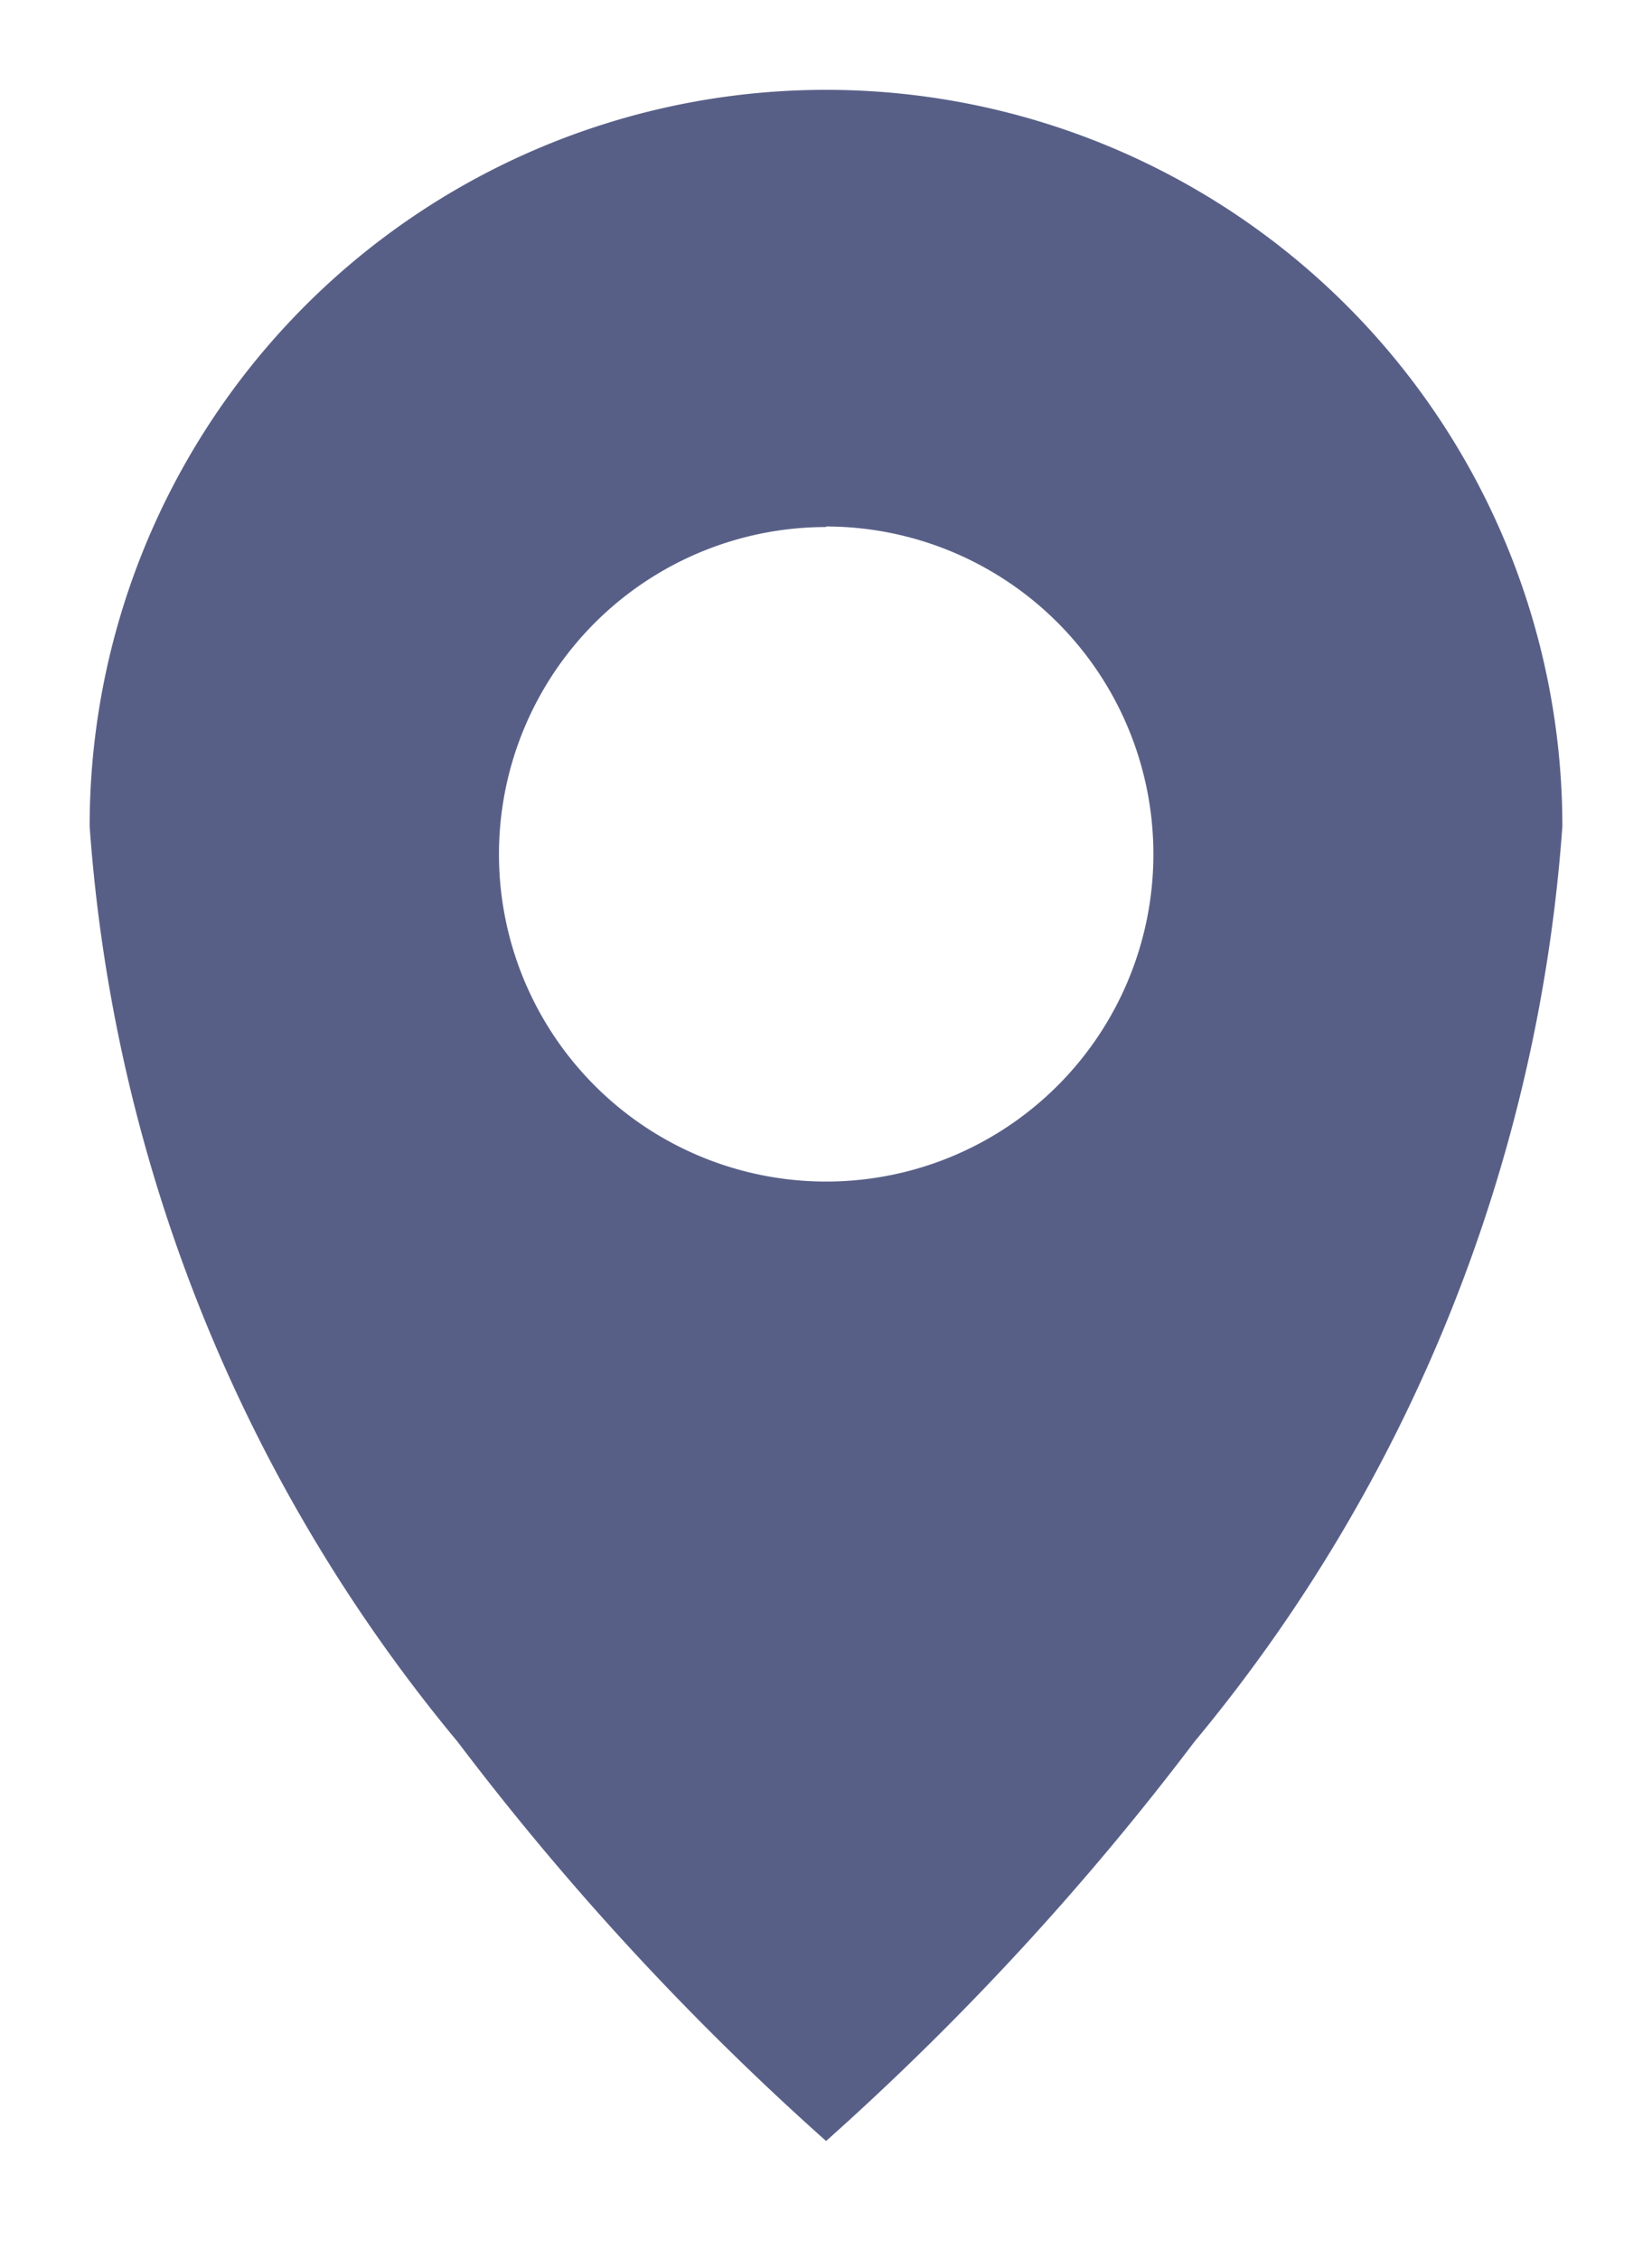
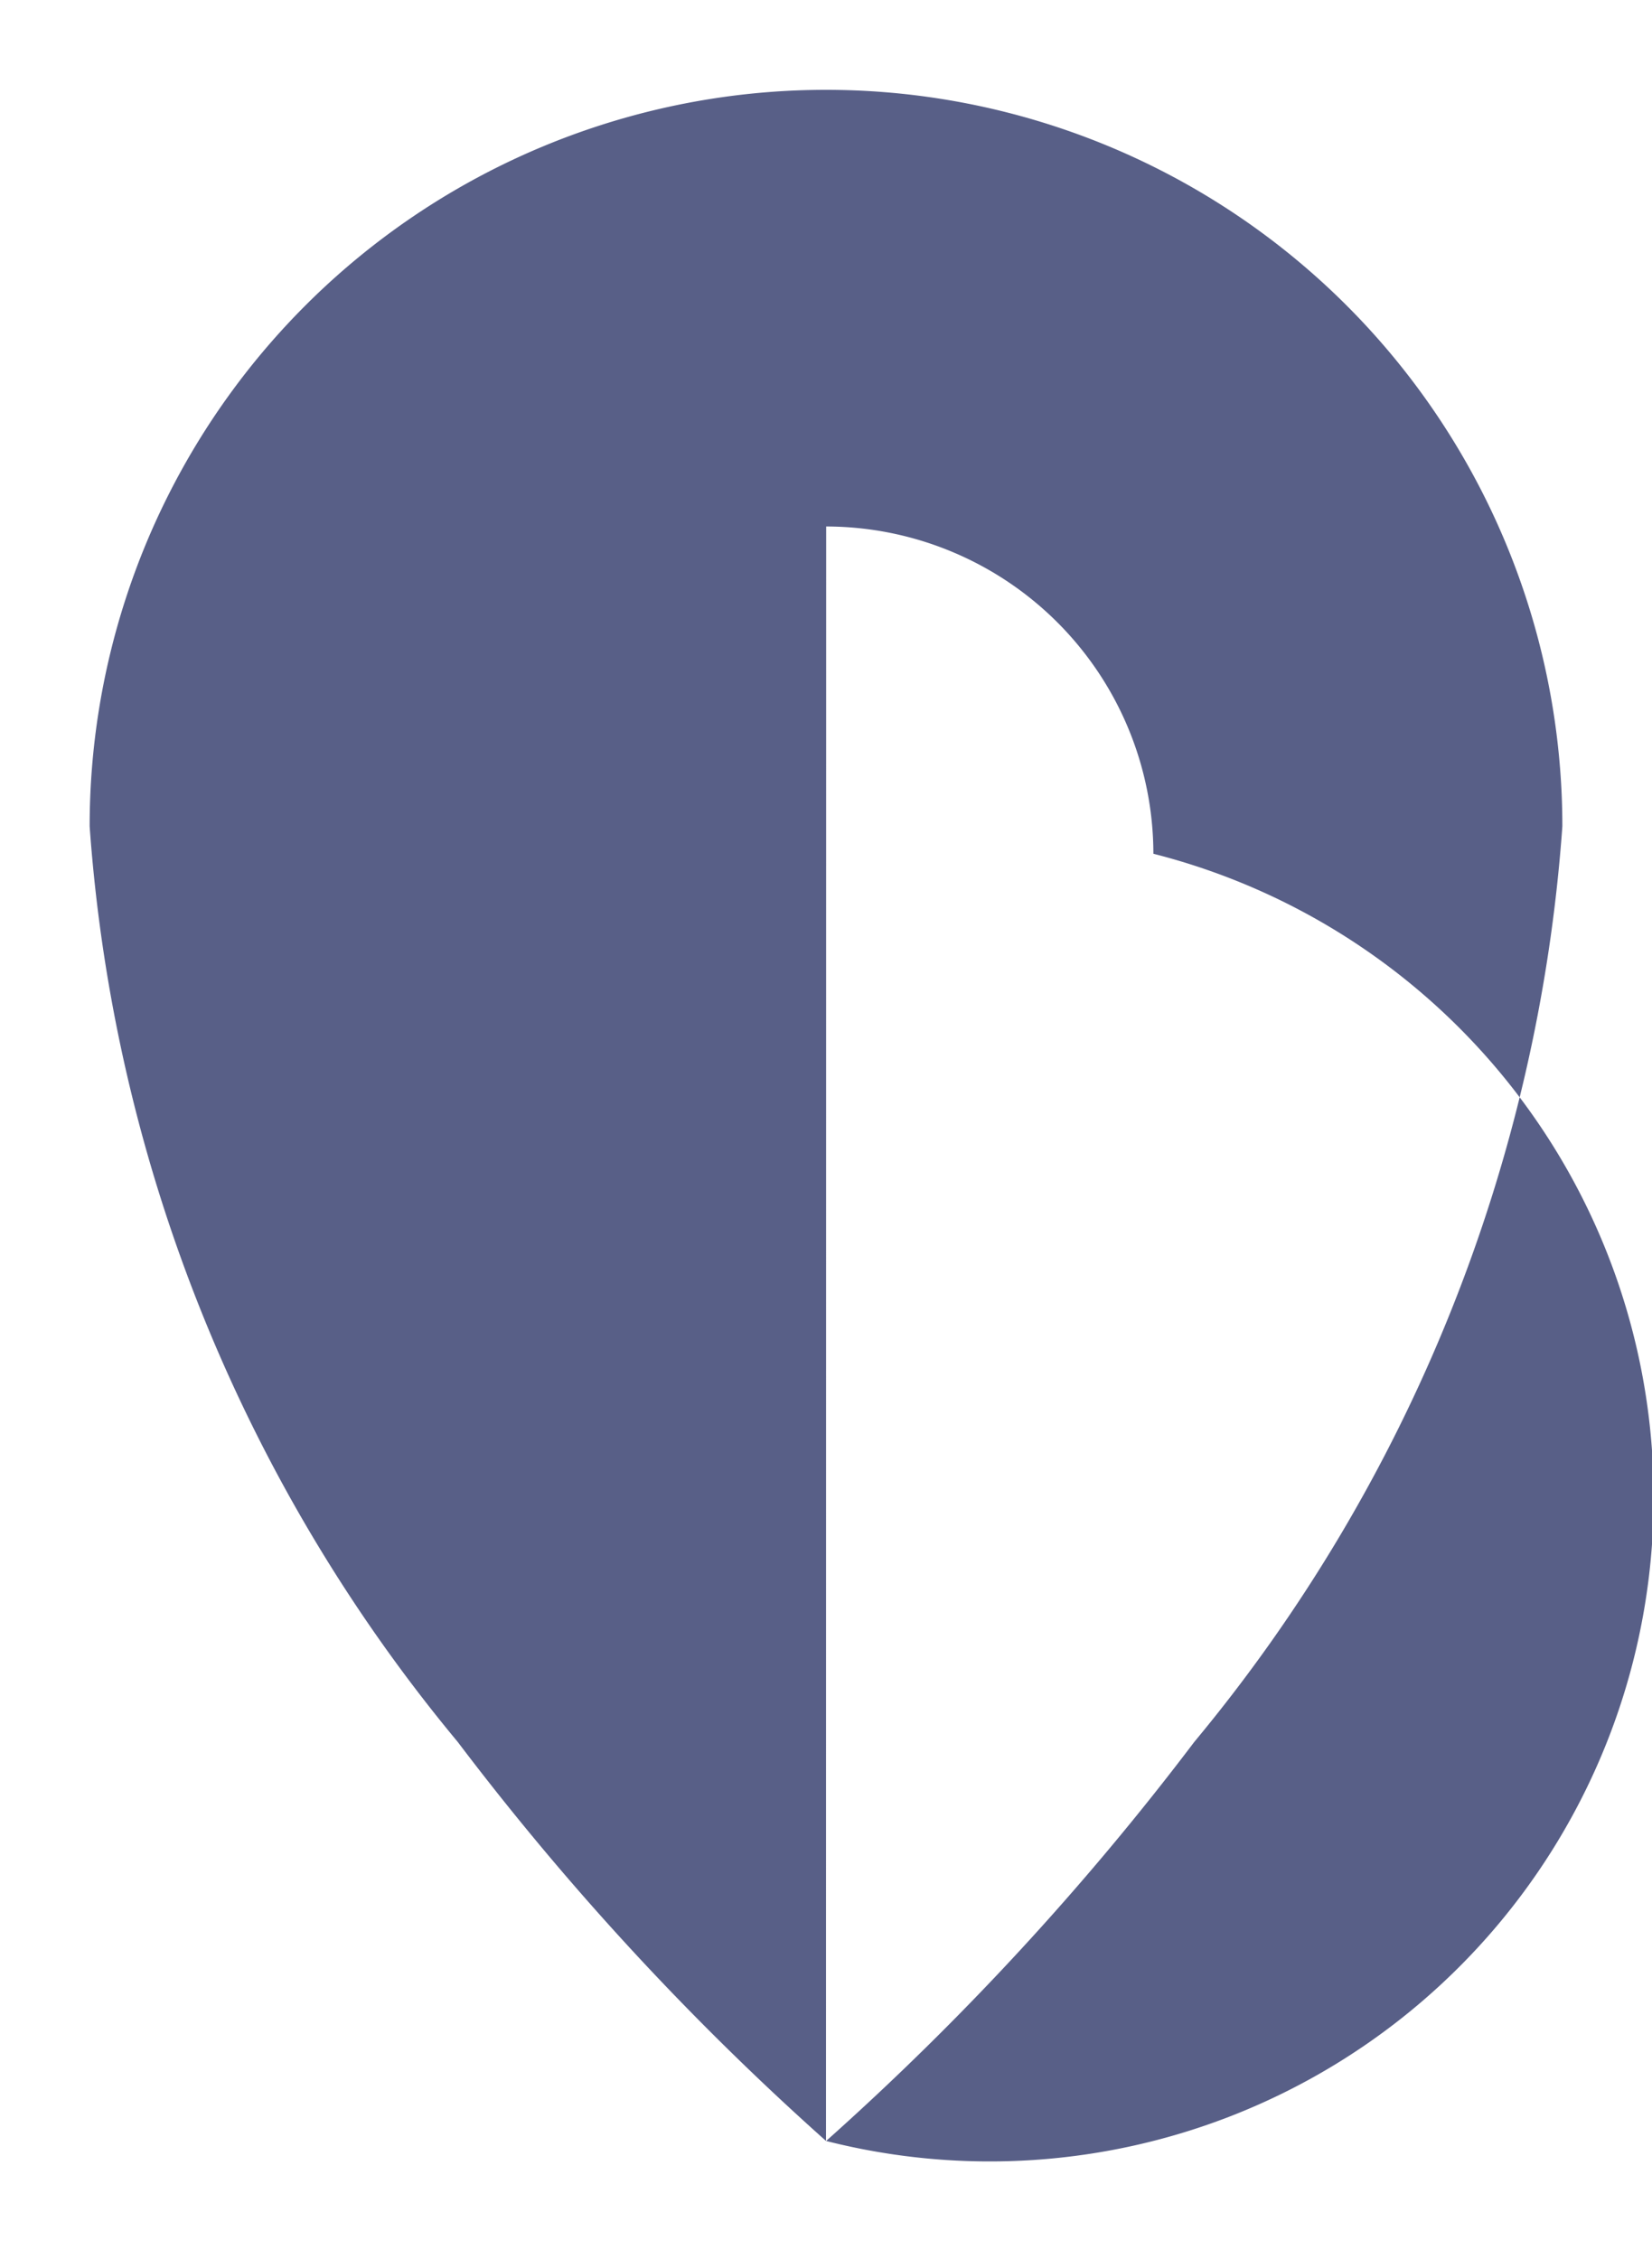
<svg xmlns="http://www.w3.org/2000/svg" width="9.214" height="12.599" viewBox="0 0 9.214 12.599">
-   <path id="Exclusion_27" data-name="Exclusion 27" d="M4.107,11.439h0A15.561,15.561,0,0,1,2.053,9.214,8.985,8.985,0,0,1,0,4.108a4.107,4.107,0,1,1,8.214,0A8.984,8.984,0,0,1,6.161,9.214a15.57,15.57,0,0,1-2.053,2.225Zm0-9A1.825,1.825,0,1,0,5.933,4.261,1.827,1.827,0,0,0,4.108,2.436Z" transform="translate(0.5 0.5)" fill="#585f87" stroke="rgba(0,0,0,0)" stroke-width="1" />
+   <path id="Exclusion_27" data-name="Exclusion 27" d="M4.107,11.439h0A15.561,15.561,0,0,1,2.053,9.214,8.985,8.985,0,0,1,0,4.108a4.107,4.107,0,1,1,8.214,0A8.984,8.984,0,0,1,6.161,9.214a15.57,15.57,0,0,1-2.053,2.225ZA1.825,1.825,0,1,0,5.933,4.261,1.827,1.827,0,0,0,4.108,2.436Z" transform="translate(0.5 0.5)" fill="#585f87" stroke="rgba(0,0,0,0)" stroke-width="1" />
</svg>